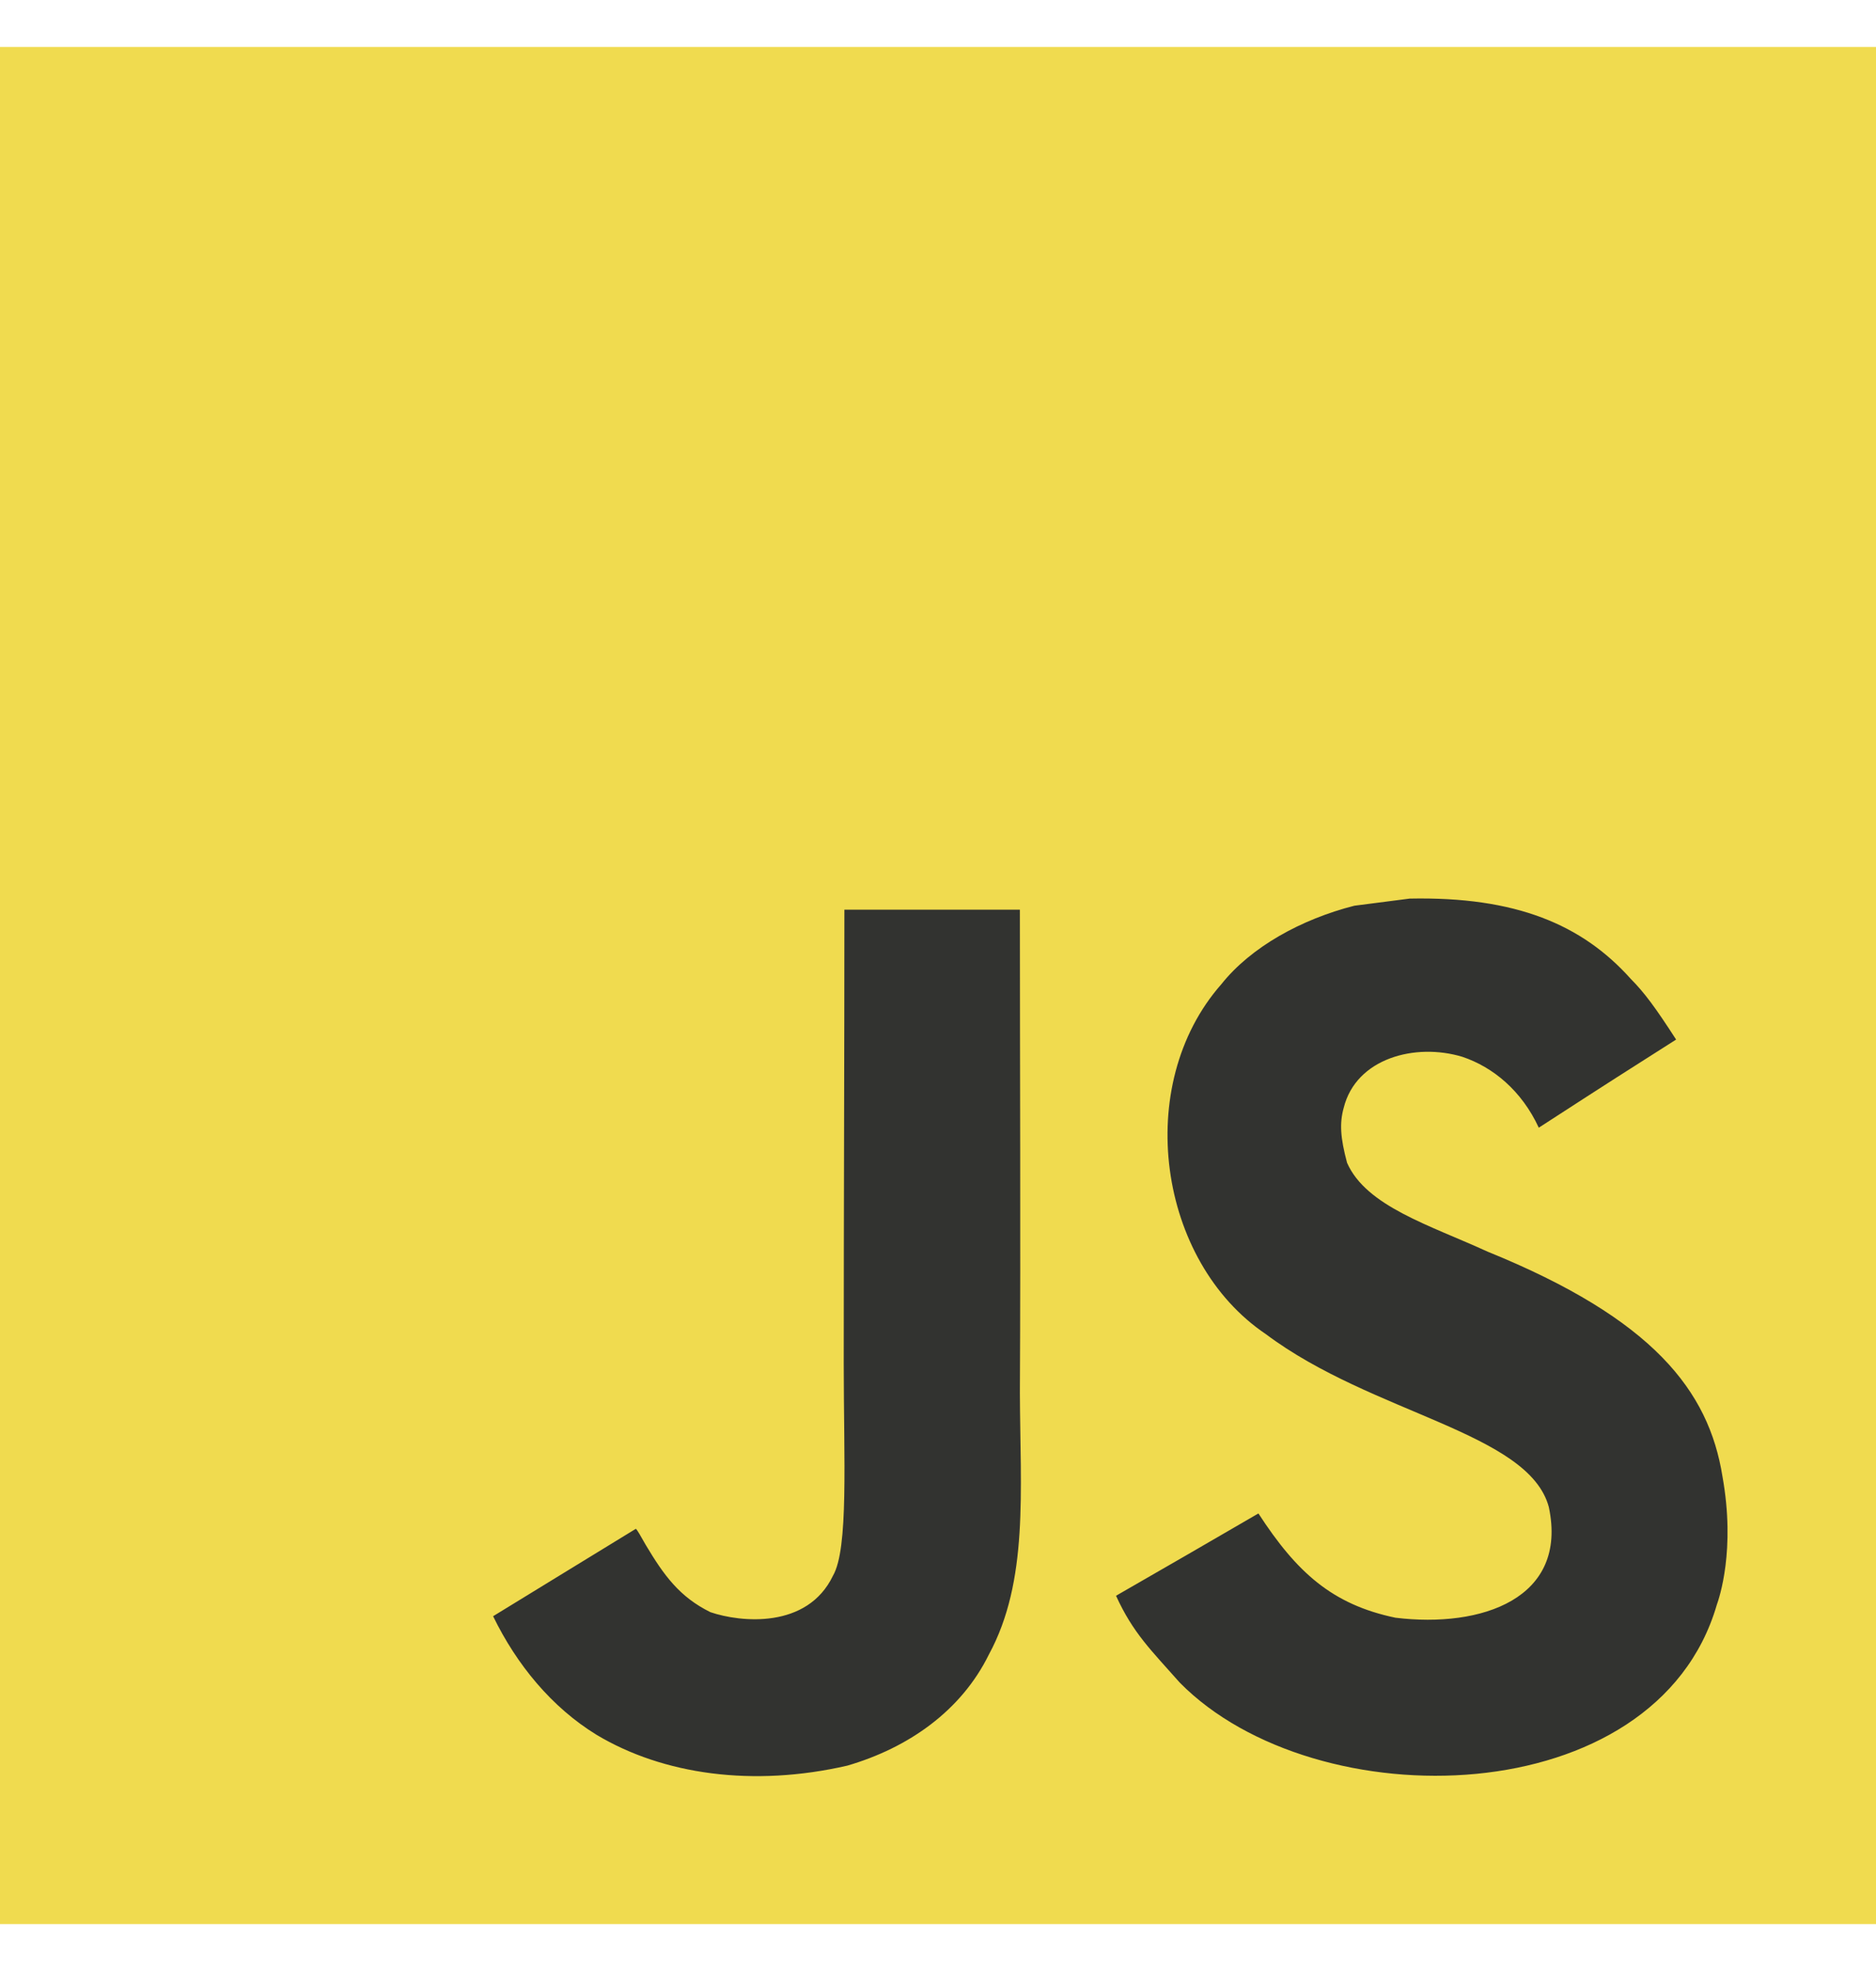
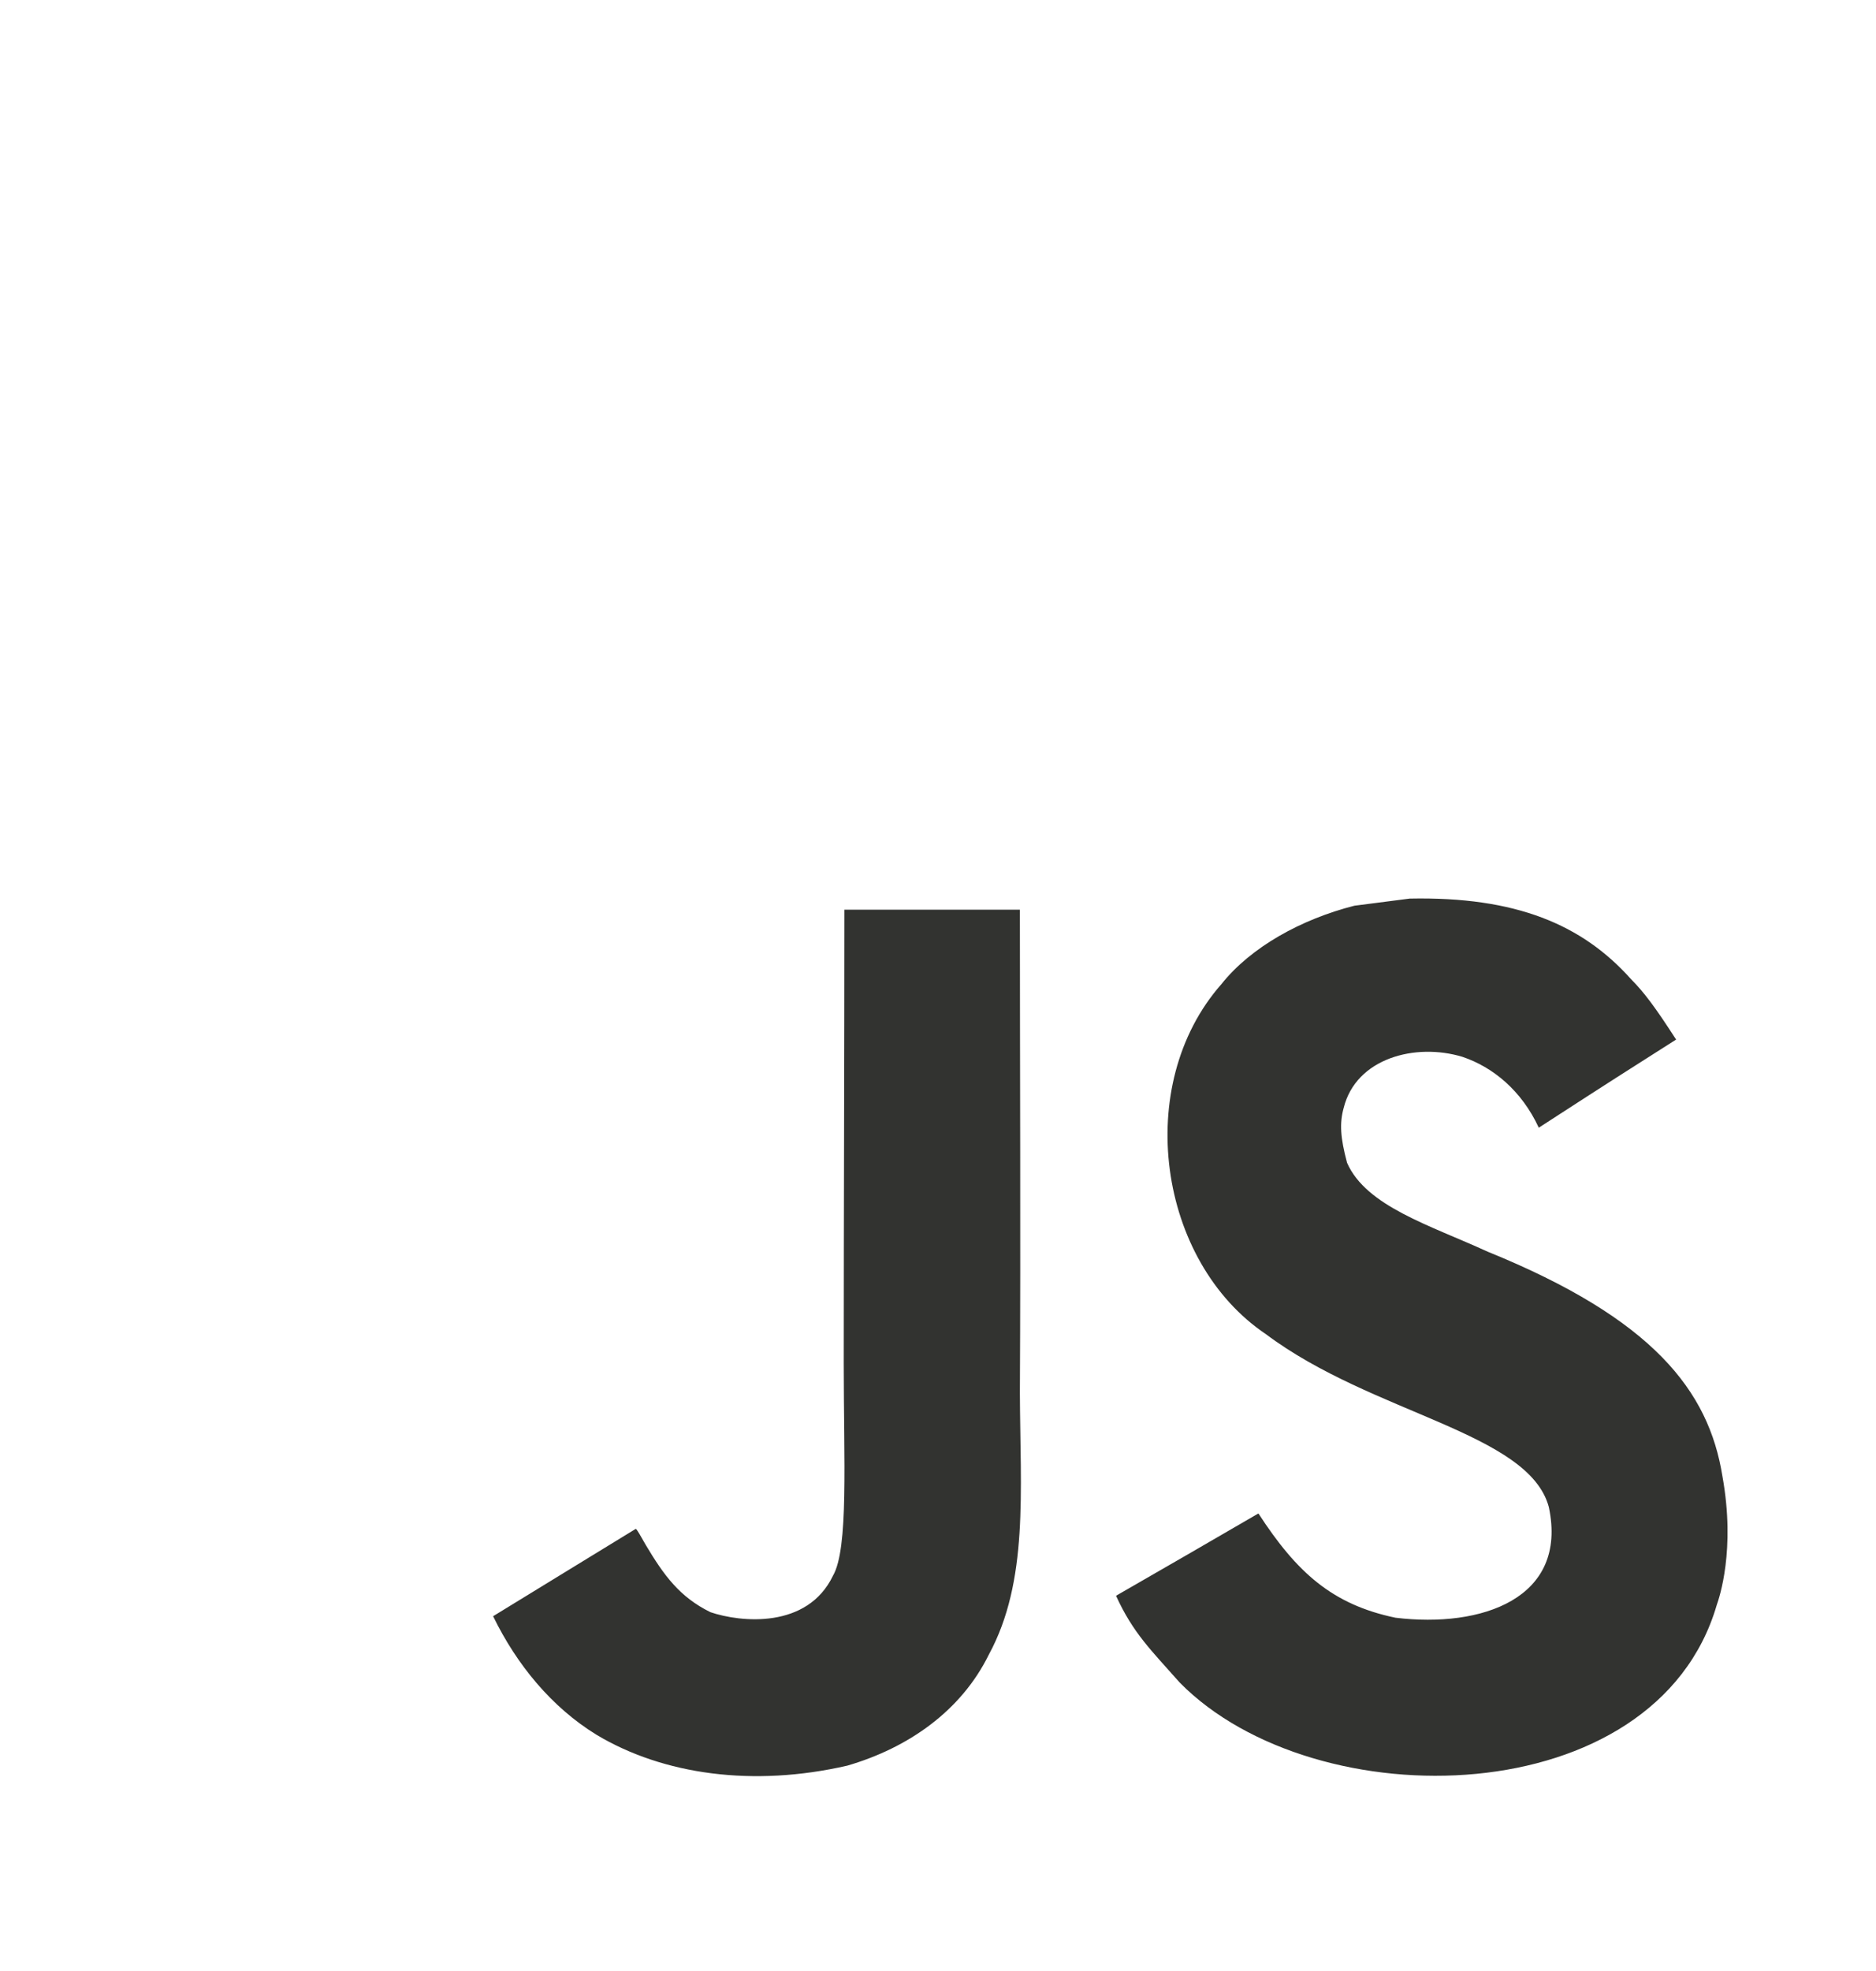
<svg xmlns="http://www.w3.org/2000/svg" width="20" height="21" viewBox="0 0 20 21" fill="none">
  <g clip-path="url(#clip0_592_583)">
-     <path d="M0 0.5H20V20.5H0V0.5Z" fill="#F0DB4F" />
    <path d="M18.363 15.73C18.217 14.817 17.622 14.051 15.86 13.336C15.247 13.055 14.565 12.853 14.361 12.389C14.289 12.12 14.28 11.967 14.325 11.804C14.457 11.274 15.089 11.108 15.591 11.26C15.915 11.369 16.221 11.618 16.405 12.015C17.268 11.456 17.266 11.46 17.869 11.076C17.648 10.734 17.531 10.576 17.386 10.43C16.867 9.85 16.16 9.551 15.029 9.574C14.833 9.599 14.635 9.625 14.439 9.65C13.875 9.793 13.337 10.089 13.021 10.486C12.074 11.561 12.344 13.441 13.496 14.215C14.631 15.066 16.299 15.26 16.512 16.057C16.719 17.032 15.795 17.348 14.877 17.236C14.2 17.095 13.823 16.751 13.416 16.125C12.668 16.559 12.668 16.559 11.898 17.002C12.08 17.401 12.272 17.582 12.578 17.928C14.027 19.397 17.652 19.325 18.302 17.101C18.329 17.024 18.504 16.515 18.363 15.73ZM10.873 9.692H9.002C9.002 11.308 8.995 12.912 8.995 14.528C8.995 15.557 9.048 16.5 8.88 16.789C8.607 17.357 7.898 17.287 7.574 17.177C7.245 17.015 7.078 16.785 6.884 16.46C6.831 16.367 6.791 16.294 6.778 16.289C6.27 16.599 5.764 16.91 5.257 17.22C5.51 17.739 5.882 18.19 6.359 18.483C7.072 18.91 8.031 19.042 9.033 18.812C9.685 18.622 10.247 18.228 10.542 17.629C10.968 16.844 10.877 15.893 10.873 14.842C10.882 13.127 10.873 11.412 10.873 9.692Z" fill="#323330" />
  </g>
  <defs>
    <clipPath id="clip0_592_583">
      <rect width="20" height="20" fill="white" transform="translate(0 0.5)" />
    </clipPath>
  </defs>
</svg>